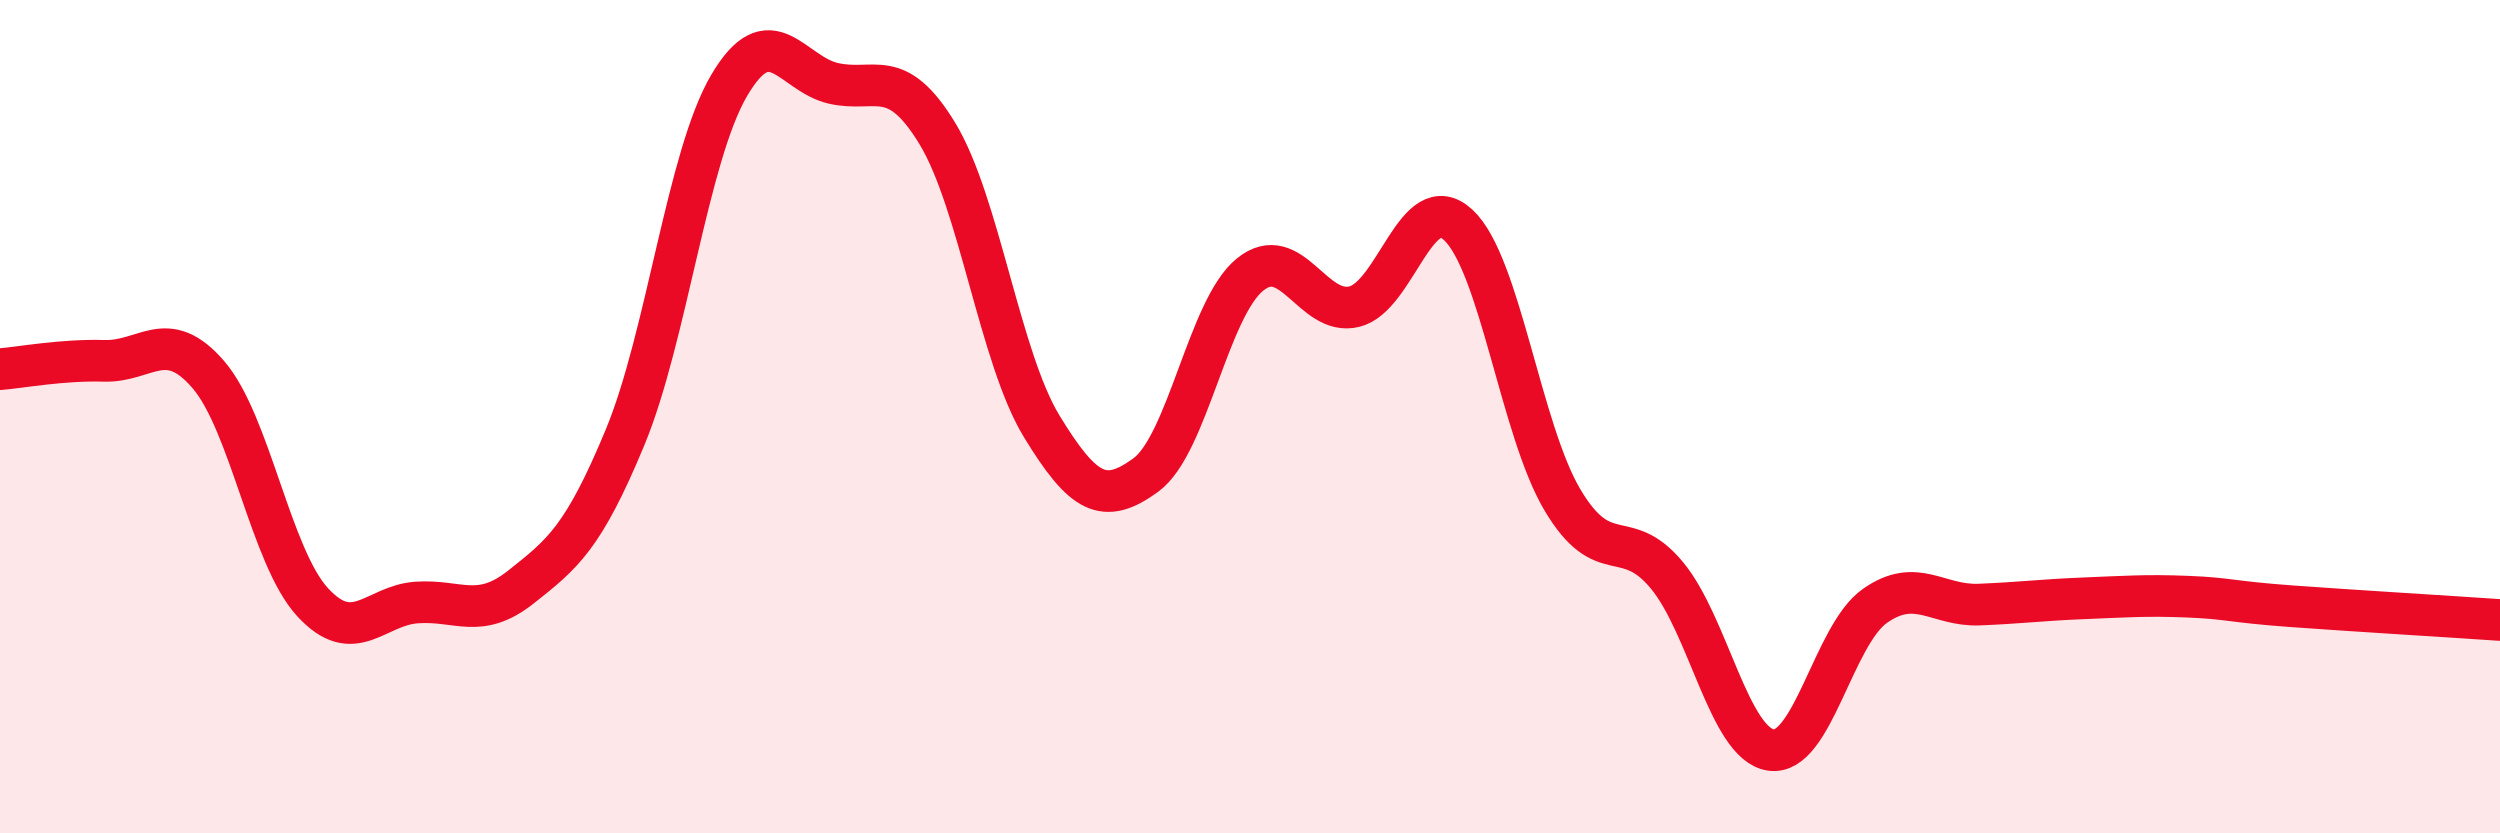
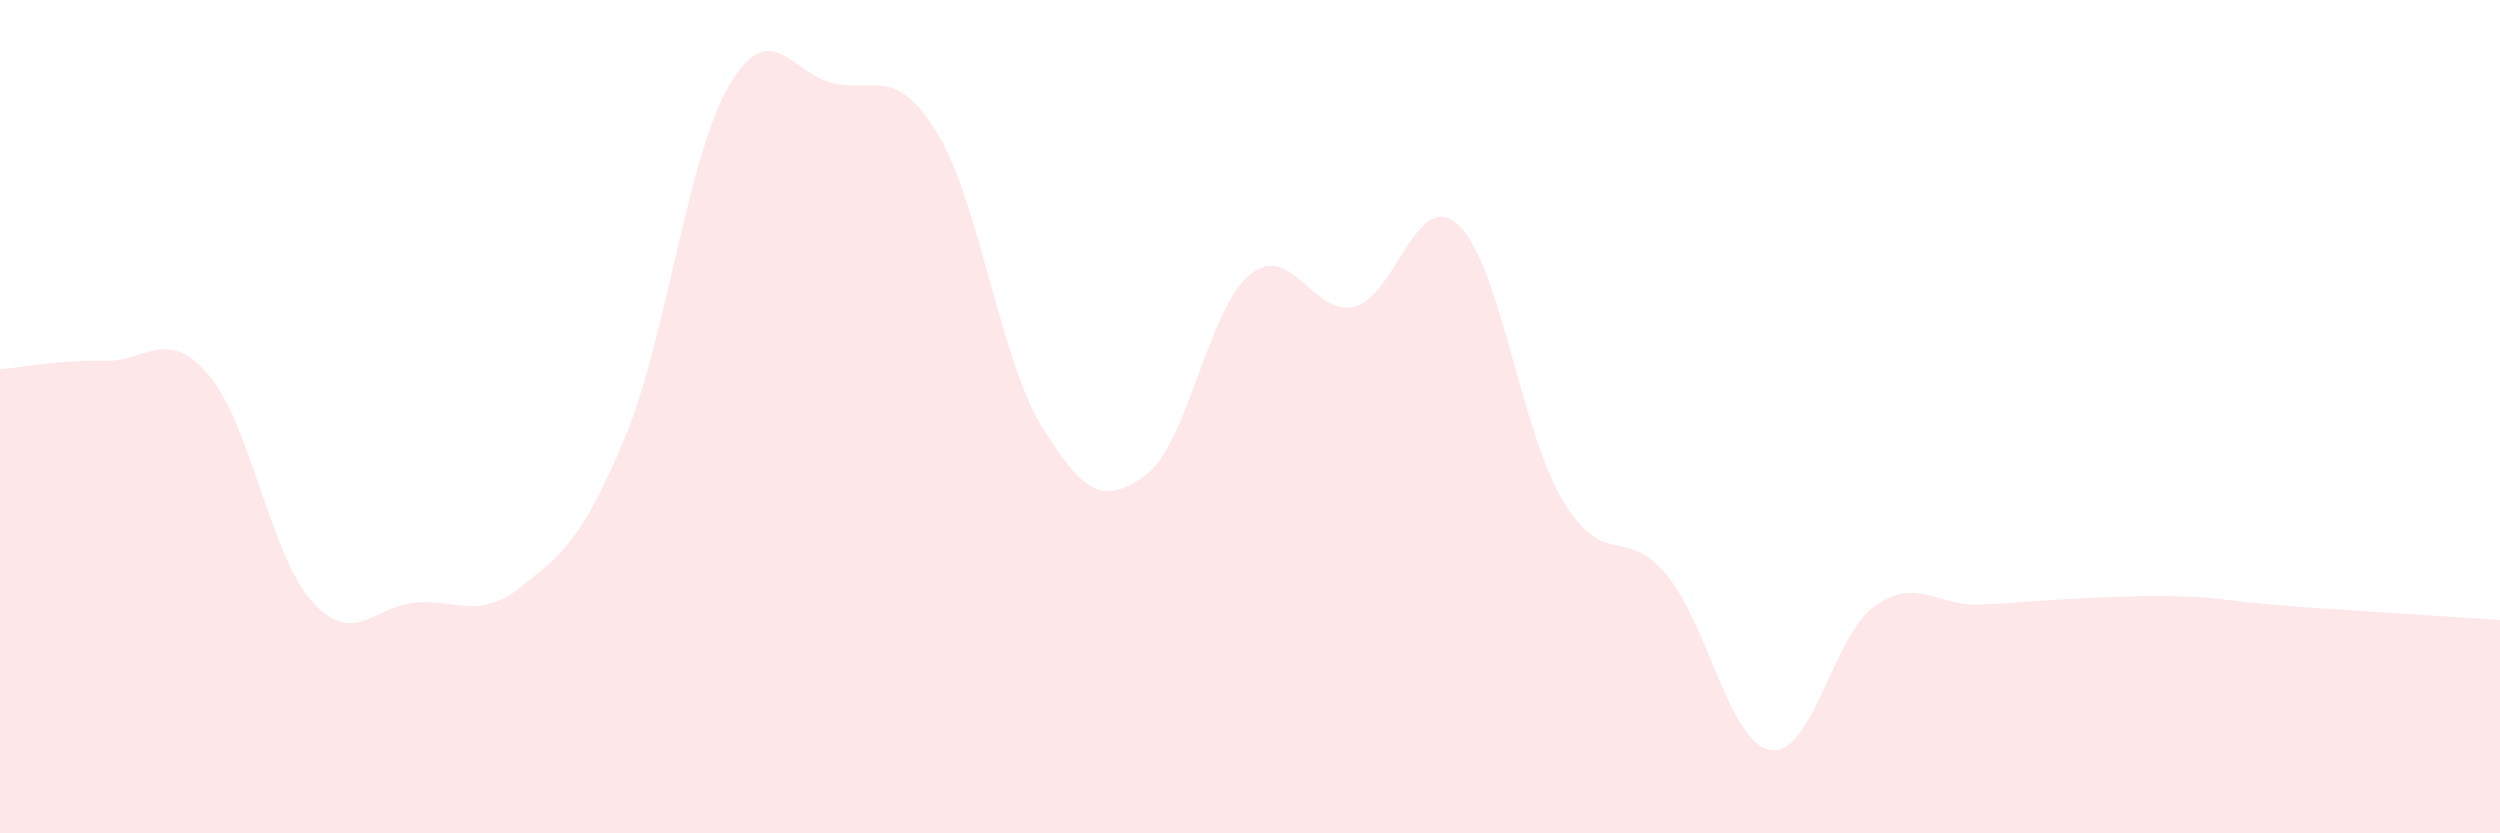
<svg xmlns="http://www.w3.org/2000/svg" width="60" height="20" viewBox="0 0 60 20">
  <path d="M 0,8.86 C 0.5,8.82 1.5,8.63 2.5,8.66 C 3.5,8.69 4,7.83 5,8.99 C 6,10.15 6.5,13.36 7.5,14.45 C 8.5,15.54 9,14.53 10,14.46 C 11,14.39 11.5,14.88 12.5,14.09 C 13.5,13.3 14,12.91 15,10.5 C 16,8.09 16.5,3.75 17.5,2.05 C 18.5,0.35 19,1.77 20,2 C 21,2.23 21.5,1.56 22.5,3.21 C 23.5,4.86 24,8.59 25,10.23 C 26,11.87 26.5,12.13 27.5,11.4 C 28.5,10.67 29,7.4 30,6.59 C 31,5.78 31.5,7.6 32.5,7.36 C 33.5,7.12 34,4.47 35,5.4 C 36,6.33 36.5,10.32 37.5,12 C 38.5,13.68 39,12.6 40,13.8 C 41,15 41.5,17.85 42.5,18 C 43.5,18.15 44,15.24 45,14.54 C 46,13.84 46.5,14.55 47.5,14.51 C 48.5,14.47 49,14.4 50,14.36 C 51,14.32 51.5,14.28 52.5,14.32 C 53.5,14.36 53.5,14.44 55,14.55 C 56.5,14.66 59,14.81 60,14.88L60 20L0 20Z" fill="#EB0A25" opacity="0.1" stroke-linecap="round" stroke-linejoin="round" />
-   <path d="M 0,8.86 C 0.5,8.82 1.5,8.63 2.5,8.66 C 3.5,8.69 4,7.83 5,8.99 C 6,10.15 6.5,13.36 7.5,14.45 C 8.5,15.54 9,14.53 10,14.46 C 11,14.39 11.5,14.88 12.5,14.09 C 13.5,13.3 14,12.91 15,10.5 C 16,8.09 16.5,3.75 17.5,2.05 C 18.5,0.35 19,1.77 20,2 C 21,2.23 21.5,1.56 22.5,3.21 C 23.5,4.86 24,8.59 25,10.23 C 26,11.87 26.5,12.13 27.5,11.4 C 28.5,10.67 29,7.4 30,6.59 C 31,5.78 31.5,7.6 32.5,7.36 C 33.5,7.12 34,4.47 35,5.4 C 36,6.33 36.5,10.32 37.5,12 C 38.5,13.68 39,12.6 40,13.8 C 41,15 41.5,17.85 42.5,18 C 43.5,18.15 44,15.24 45,14.54 C 46,13.84 46.5,14.55 47.5,14.51 C 48.5,14.47 49,14.4 50,14.36 C 51,14.32 51.5,14.28 52.5,14.32 C 53.5,14.36 53.5,14.44 55,14.55 C 56.5,14.66 59,14.81 60,14.88" stroke="#EB0A25" stroke-width="1" fill="none" stroke-linecap="round" stroke-linejoin="round" />
</svg>